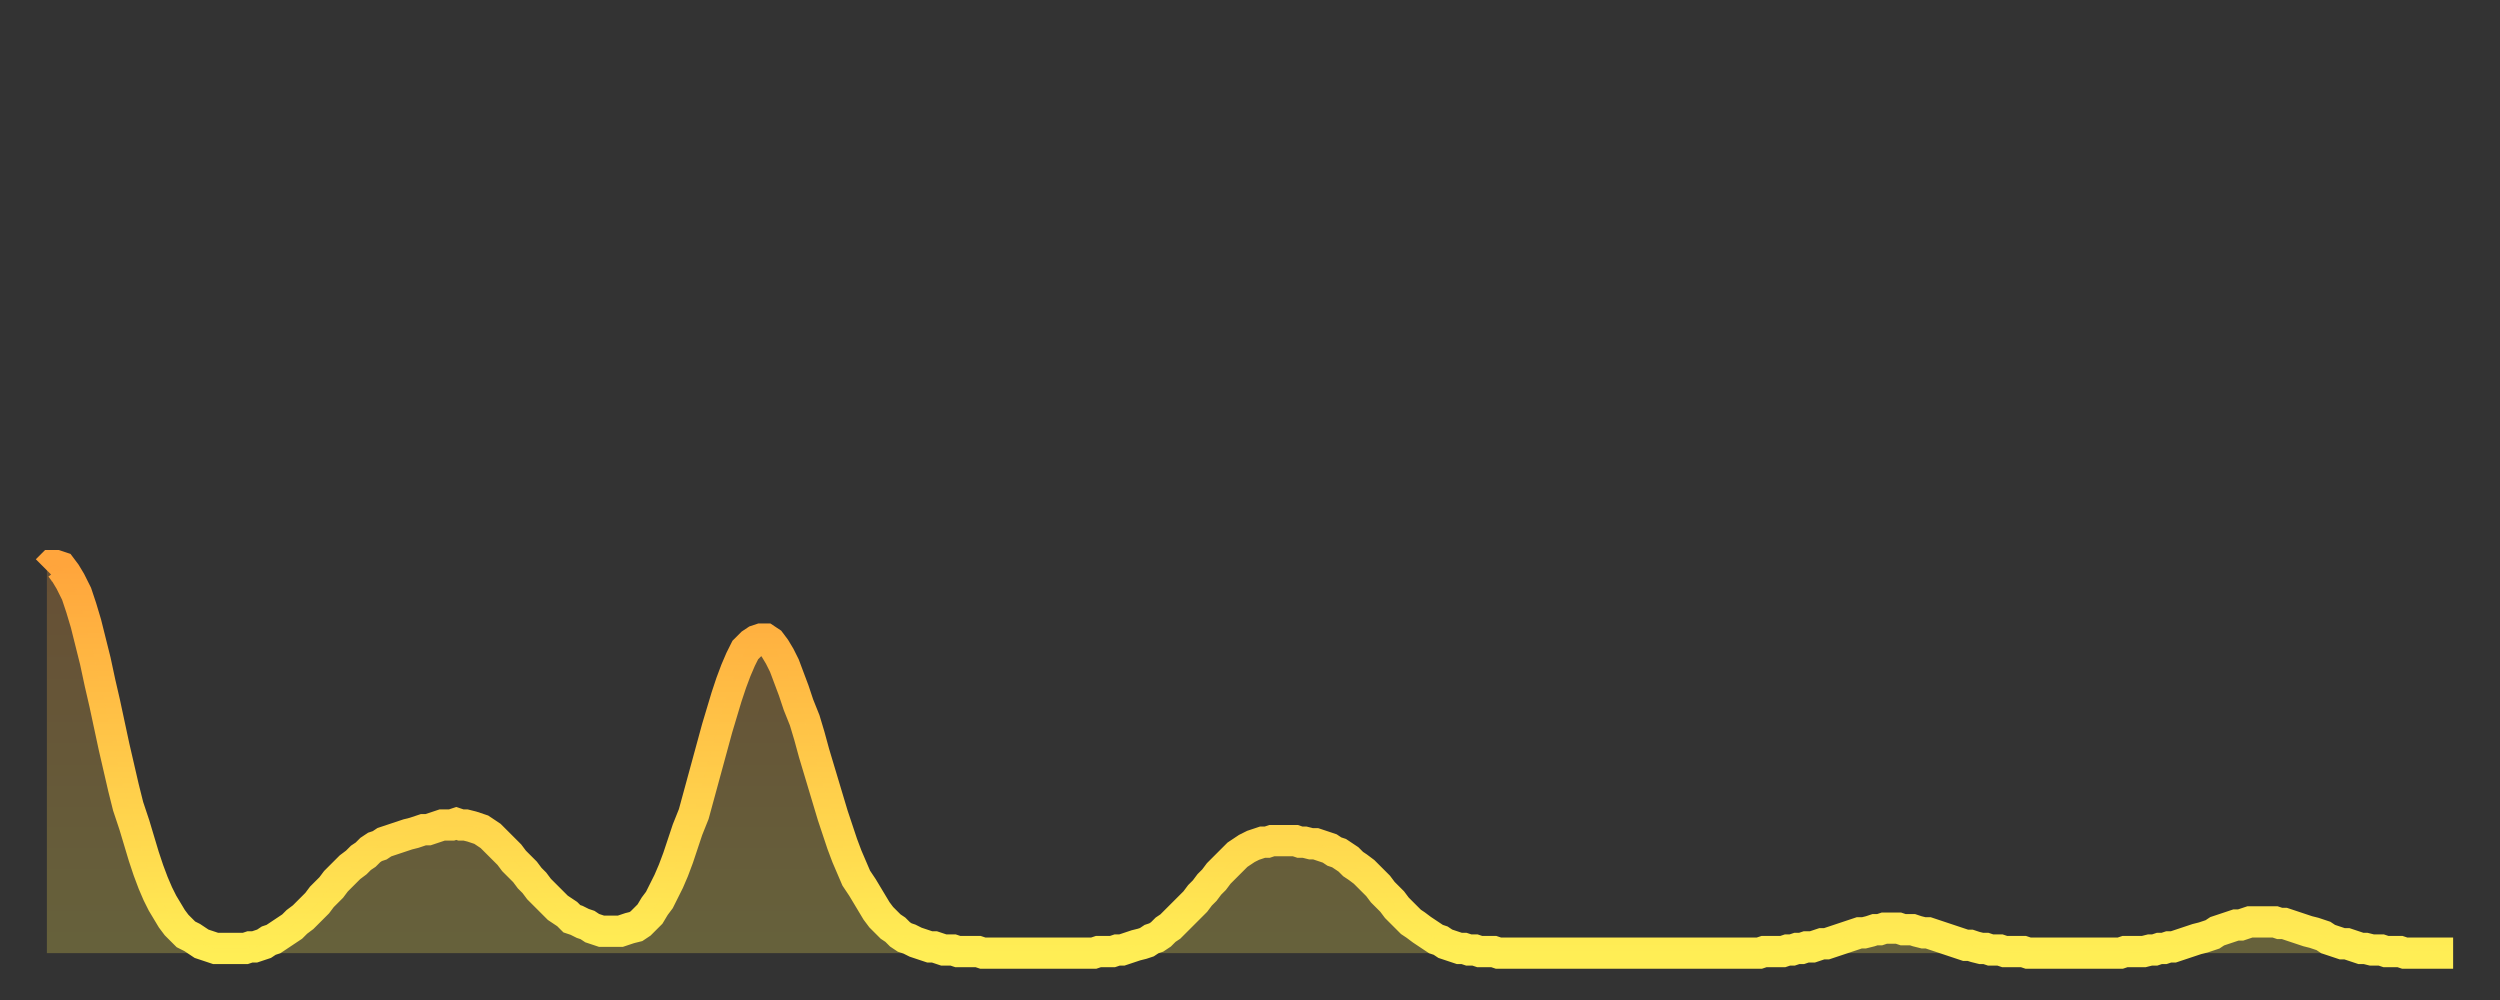
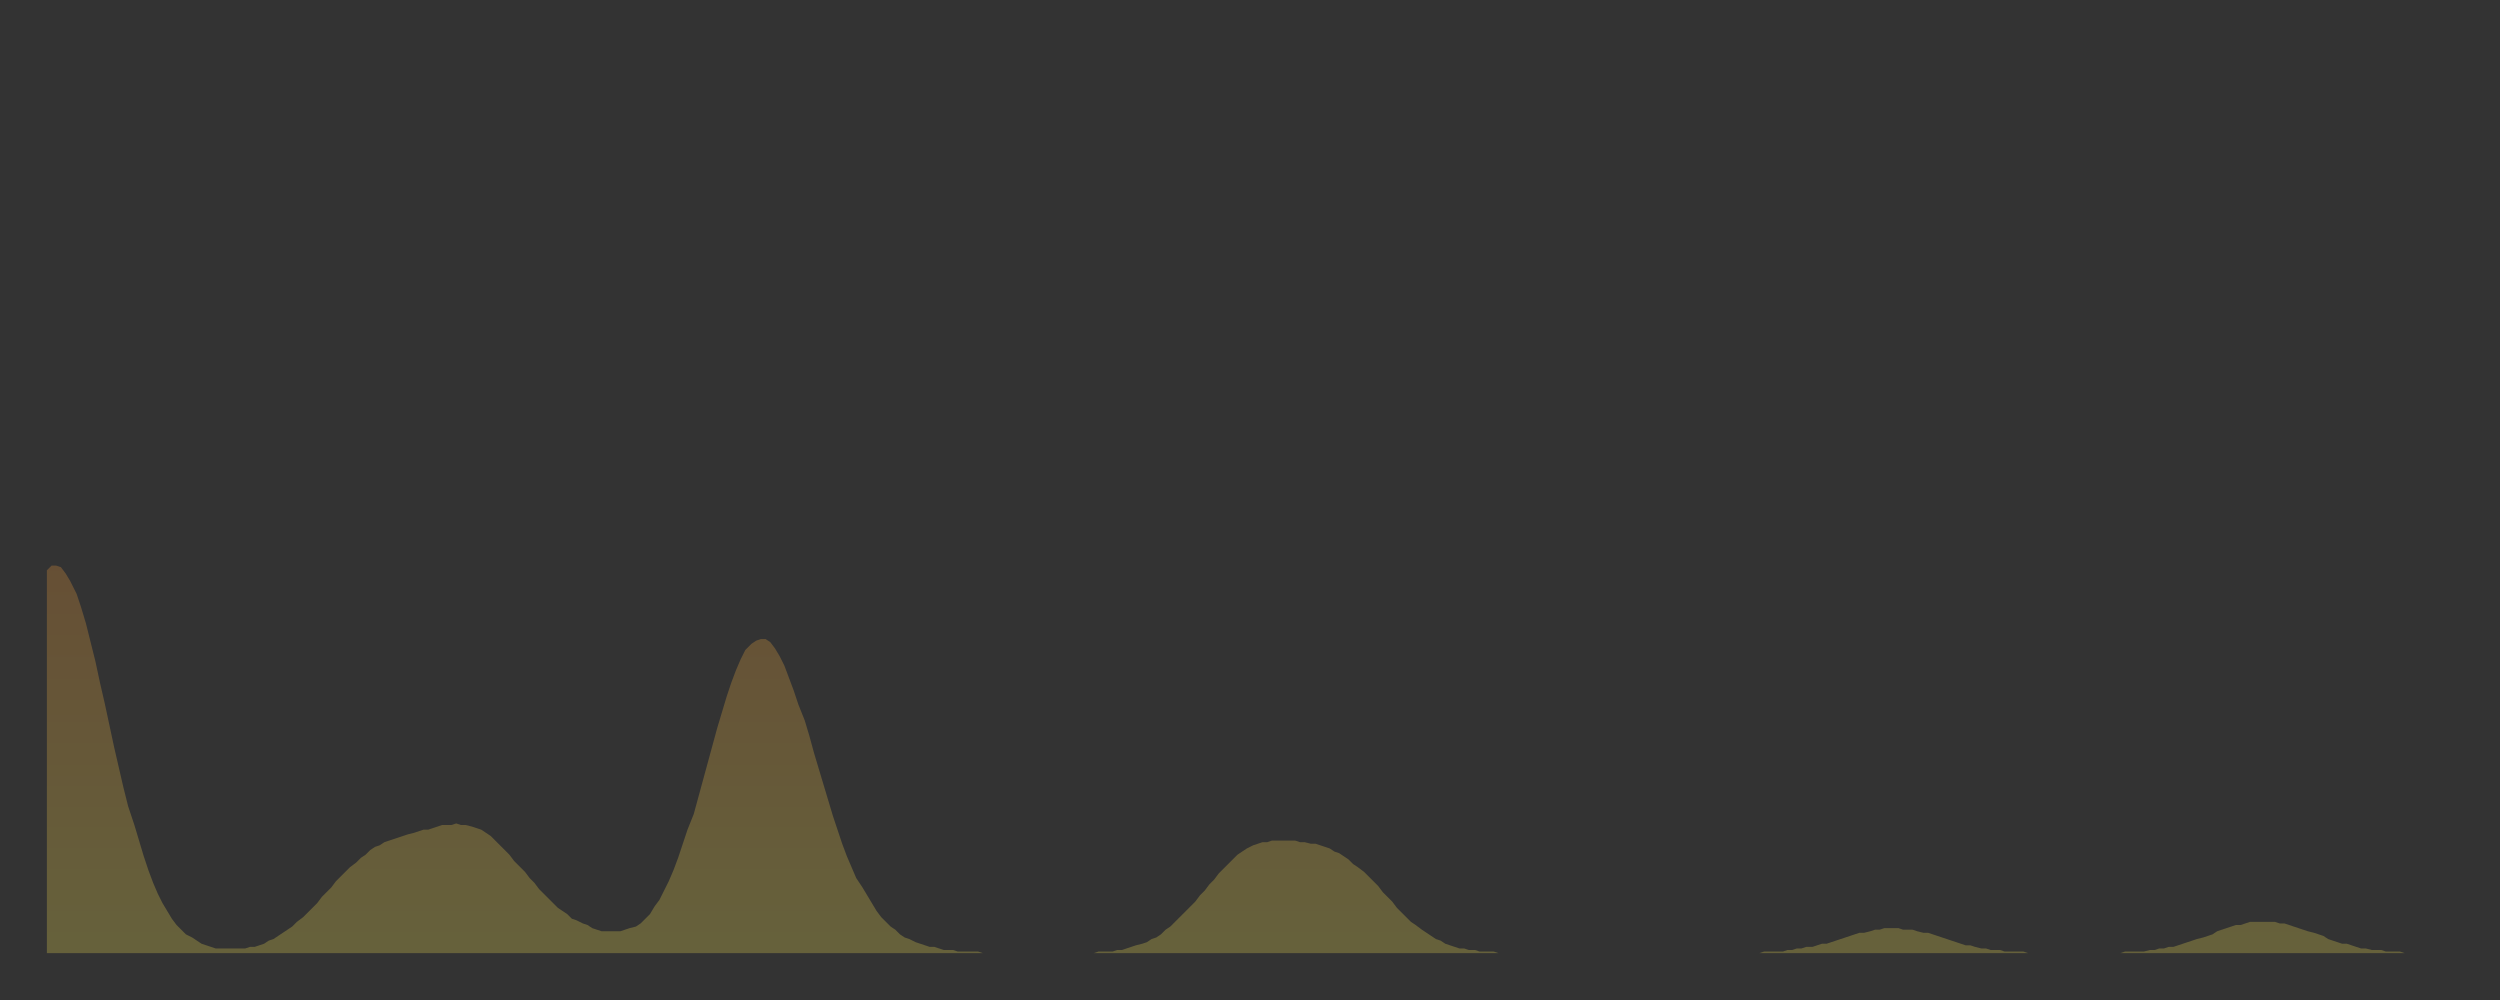
<svg xmlns="http://www.w3.org/2000/svg" baseProfile="full" height="64" version="1.1" width="160">
  <rect width="100%" height="100%" fill="#333333" stroke="none" />
  <defs>
    <linearGradient id="id265074" x1="0" x2="0" y1="0" y2="1">
      <stop offset="0%" stop-color="#ffa53c" />
      <stop offset="50%" stop-color="#ffc949" />
      <stop offset="100%" stop-color="#ffee55" />
    </linearGradient>
  </defs>
  <g transform="translate(3,3)">
    <g>
-       <path d="M 0.0 33.5 L 0.3 33.2 0.6 33.2 0.9 33.3 1.2 33.7 1.5 34.2 1.9 35.0 2.2 35.9 2.5 36.9 2.8 38.1 3.1 39.3 3.4 40.7 3.7 42.0 4.0 43.4 4.3 44.8 4.6 46.1 4.9 47.4 5.2 48.6 5.6 49.8 5.9 50.8 6.2 51.8 6.5 52.7 6.8 53.5 7.1 54.2 7.4 54.8 7.7 55.3 8.0 55.8 8.3 56.2 8.6 56.5 8.9 56.8 9.3 57.0 9.6 57.2 9.9 57.4 10.2 57.5 10.5 57.6 10.8 57.7 11.1 57.7 11.4 57.7 11.7 57.7 12.0 57.7 12.3 57.7 12.7 57.7 13.0 57.6 13.3 57.6 13.6 57.5 13.9 57.4 14.2 57.2 14.5 57.1 14.8 56.9 15.1 56.7 15.4 56.5 15.7 56.3 16.0 56.0 16.4 55.7 16.7 55.4 17.0 55.1 17.3 54.8 17.6 54.4 17.9 54.1 18.2 53.8 18.5 53.4 18.8 53.1 19.1 52.8 19.4 52.5 19.8 52.2 20.1 51.9 20.4 51.7 20.7 51.4 21.0 51.2 21.3 51.1 21.6 50.9 21.9 50.8 22.2 50.7 22.5 50.6 22.8 50.5 23.1 50.4 23.5 50.3 23.8 50.2 24.1 50.1 24.4 50.1 24.7 50.0 25.0 49.9 25.3 49.8 25.6 49.8 25.9 49.8 26.2 49.7 26.5 49.8 26.8 49.8 27.2 49.9 27.5 50.0 27.8 50.1 28.1 50.3 28.4 50.5 28.7 50.8 29.0 51.1 29.3 51.4 29.6 51.7 29.9 52.1 30.2 52.4 30.6 52.8 30.9 53.2 31.2 53.5 31.5 53.9 31.8 54.2 32.1 54.5 32.4 54.8 32.7 55.1 33.0 55.3 33.3 55.5 33.6 55.8 33.9 55.9 34.3 56.1 34.6 56.2 34.9 56.4 35.2 56.5 35.5 56.6 35.8 56.6 36.1 56.6 36.4 56.6 36.7 56.6 37.0 56.5 37.3 56.4 37.7 56.3 38.0 56.1 38.3 55.8 38.6 55.5 38.9 55.0 39.2 54.6 39.5 54.0 39.8 53.4 40.1 52.7 40.4 51.9 40.7 51.0 41.0 50.1 41.4 49.1 41.7 48.0 42.0 46.9 42.3 45.8 42.6 44.7 42.9 43.6 43.2 42.6 43.5 41.6 43.8 40.7 44.1 39.9 44.4 39.2 44.7 38.6 45.1 38.2 45.4 38.0 45.7 37.9 46.0 37.9 46.3 38.1 46.6 38.5 46.9 39.0 47.2 39.6 47.5 40.4 47.8 41.2 48.1 42.1 48.5 43.1 48.8 44.1 49.1 45.2 49.4 46.2 49.7 47.2 50.0 48.2 50.3 49.2 50.6 50.1 50.9 51.0 51.2 51.8 51.5 52.5 51.8 53.2 52.2 53.8 52.5 54.3 52.8 54.8 53.1 55.3 53.4 55.7 53.7 56.0 54.0 56.3 54.3 56.5 54.6 56.8 54.9 57.0 55.2 57.1 55.6 57.3 55.9 57.4 56.2 57.5 56.5 57.6 56.8 57.6 57.1 57.7 57.4 57.8 57.7 57.8 58.0 57.8 58.3 57.9 58.6 57.9 58.9 57.9 59.3 57.9 59.6 57.9 59.9 58.0 60.2 58.0 60.5 58.0 60.8 58.0 61.1 58.0 61.4 58.0 61.7 58.0 62.0 58.0 62.3 58.0 62.6 58.0 63.0 58.0 63.3 58.0 63.6 58.0 63.9 58.0 64.2 58.0 64.5 58.0 64.8 58.0 65.1 58.0 65.4 58.0 65.7 58.0 66.0 58.0 66.4 58.0 66.7 58.0 67.0 58.0 67.3 57.9 67.6 57.9 67.9 57.9 68.2 57.9 68.5 57.8 68.8 57.8 69.1 57.7 69.4 57.6 69.7 57.5 70.1 57.4 70.4 57.3 70.7 57.1 71.0 57.0 71.3 56.8 71.6 56.5 71.9 56.3 72.2 56.0 72.5 55.7 72.8 55.4 73.1 55.1 73.5 54.7 73.8 54.3 74.1 54.0 74.4 53.6 74.7 53.3 75.0 52.9 75.3 52.6 75.6 52.3 75.9 52.0 76.2 51.7 76.5 51.5 76.8 51.3 77.2 51.1 77.5 51.0 77.8 50.9 78.1 50.9 78.4 50.8 78.7 50.8 79.0 50.8 79.3 50.8 79.6 50.8 79.9 50.8 80.2 50.9 80.5 50.9 80.9 51.0 81.2 51.0 81.5 51.1 81.8 51.2 82.1 51.3 82.4 51.5 82.7 51.6 83.0 51.8 83.3 52.0 83.6 52.3 83.9 52.5 84.3 52.8 84.6 53.1 84.9 53.4 85.2 53.7 85.5 54.1 85.8 54.4 86.1 54.7 86.4 55.1 86.7 55.4 87.0 55.7 87.3 56.0 87.6 56.2 88.0 56.5 88.3 56.7 88.6 56.9 88.9 57.1 89.2 57.2 89.5 57.4 89.8 57.5 90.1 57.6 90.4 57.7 90.7 57.7 91.0 57.8 91.4 57.8 91.7 57.9 92.0 57.9 92.3 57.9 92.6 57.9 92.9 58.0 93.2 58.0 93.5 58.0 93.8 58.0 94.1 58.0 94.4 58.0 94.7 58.0 95.1 58.0 95.4 58.0 95.7 58.0 96.0 58.0 96.3 58.0 96.6 58.0 96.9 58.0 97.2 58.0 97.5 58.0 97.8 58.0 98.1 58.0 98.4 58.0 98.8 58.0 99.1 58.0 99.4 58.0 99.7 58.0 100.0 58.0 100.3 58.0 100.6 58.0 100.9 58.0 101.2 58.0 101.5 58.0 101.8 58.0 102.2 58.0 102.5 58.0 102.8 58.0 103.1 58.0 103.4 58.0 103.7 58.0 104.0 58.0 104.3 58.0 104.6 58.0 104.9 58.0 105.2 58.0 105.5 58.0 105.9 58.0 106.2 58.0 106.5 58.0 106.8 58.0 107.1 58.0 107.4 58.0 107.7 58.0 108.0 58.0 108.3 58.0 108.6 58.0 108.9 58.0 109.3 58.0 109.6 58.0 109.9 57.9 110.2 57.9 110.5 57.9 110.8 57.9 111.1 57.9 111.4 57.8 111.7 57.8 112.0 57.7 112.3 57.7 112.6 57.6 113.0 57.6 113.3 57.5 113.6 57.4 113.9 57.4 114.2 57.3 114.5 57.2 114.8 57.1 115.1 57.0 115.4 56.9 115.7 56.8 116.0 56.7 116.3 56.7 116.7 56.6 117.0 56.5 117.3 56.5 117.6 56.4 117.9 56.4 118.2 56.4 118.5 56.4 118.8 56.5 119.1 56.5 119.4 56.5 119.7 56.6 120.1 56.7 120.4 56.7 120.7 56.8 121.0 56.9 121.3 57.0 121.6 57.1 121.9 57.2 122.2 57.3 122.5 57.4 122.8 57.5 123.1 57.5 123.4 57.6 123.8 57.7 124.1 57.7 124.4 57.8 124.7 57.8 125.0 57.8 125.3 57.9 125.6 57.9 125.9 57.9 126.2 57.9 126.5 57.9 126.8 58.0 127.2 58.0 127.5 58.0 127.8 58.0 128.1 58.0 128.4 58.0 128.7 58.0 129.0 58.0 129.3 58.0 129.6 58.0 129.9 58.0 130.2 58.0 130.5 58.0 130.9 58.0 131.2 58.0 131.5 58.0 131.8 58.0 132.1 58.0 132.4 58.0 132.7 58.0 133.0 57.9 133.3 57.9 133.6 57.9 133.9 57.9 134.2 57.9 134.6 57.8 134.9 57.8 135.2 57.7 135.5 57.7 135.8 57.6 136.1 57.6 136.4 57.5 136.7 57.4 137.0 57.3 137.3 57.2 137.6 57.1 138.0 57.0 138.3 56.9 138.6 56.8 138.9 56.6 139.2 56.5 139.5 56.4 139.8 56.3 140.1 56.2 140.4 56.2 140.7 56.1 141.0 56.0 141.3 56.0 141.7 56.0 142.0 56.0 142.3 56.0 142.6 56.0 142.9 56.1 143.2 56.1 143.5 56.2 143.8 56.3 144.1 56.4 144.4 56.5 144.7 56.6 145.1 56.7 145.4 56.8 145.7 56.9 146.0 57.1 146.3 57.2 146.6 57.3 146.9 57.4 147.2 57.4 147.5 57.5 147.8 57.6 148.1 57.7 148.4 57.7 148.8 57.8 149.1 57.8 149.4 57.8 149.7 57.9 150.0 57.9 150.3 57.9 150.6 57.9 150.9 58.0 151.2 58.0 151.5 58.0 151.8 58.0 152.1 58.0 152.5 58.0 152.8 58.0 153.1 58.0 153.4 58.0 153.7 58.0 154.0 58.0" fill="none" id="graph-curve" opacity="1" stroke="url(#id265074)" stroke-width="2" />
      <path d="M 0 58 L 0.0 33.5 0.3 33.2 0.6 33.2 0.9 33.3 1.2 33.7 1.5 34.2 1.9 35.0 2.2 35.9 2.5 36.9 2.8 38.1 3.1 39.3 3.4 40.7 3.7 42.0 4.0 43.4 4.3 44.8 4.6 46.1 4.9 47.4 5.2 48.6 5.6 49.8 5.9 50.8 6.2 51.8 6.5 52.7 6.8 53.5 7.1 54.2 7.4 54.8 7.7 55.3 8.0 55.8 8.3 56.2 8.6 56.5 8.9 56.8 9.3 57.0 9.6 57.2 9.9 57.4 10.2 57.5 10.5 57.6 10.8 57.7 11.1 57.7 11.4 57.7 11.7 57.7 12.0 57.7 12.3 57.7 12.7 57.7 13.0 57.6 13.3 57.6 13.6 57.5 13.9 57.4 14.2 57.2 14.5 57.1 14.8 56.9 15.1 56.7 15.4 56.5 15.7 56.3 16.0 56.0 16.4 55.7 16.7 55.4 17.0 55.1 17.3 54.8 17.6 54.4 17.9 54.1 18.2 53.8 18.5 53.4 18.8 53.1 19.1 52.8 19.4 52.5 19.8 52.2 20.1 51.9 20.4 51.7 20.7 51.4 21.0 51.2 21.3 51.1 21.6 50.9 21.9 50.8 22.2 50.7 22.5 50.6 22.8 50.5 23.1 50.4 23.5 50.3 23.8 50.2 24.1 50.1 24.4 50.1 24.7 50.0 25.0 49.9 25.3 49.8 25.6 49.8 25.9 49.8 26.2 49.7 26.5 49.8 26.8 49.8 27.2 49.9 27.5 50.0 27.8 50.1 28.1 50.3 28.4 50.5 28.7 50.8 29.0 51.1 29.3 51.4 29.6 51.7 29.9 52.1 30.2 52.4 30.6 52.8 30.9 53.2 31.2 53.5 31.5 53.9 31.8 54.2 32.1 54.5 32.4 54.8 32.7 55.1 33.0 55.3 33.3 55.5 33.6 55.8 33.9 55.9 34.3 56.1 34.6 56.2 34.9 56.4 35.2 56.5 35.5 56.6 35.8 56.6 36.1 56.6 36.4 56.6 36.7 56.6 37.0 56.5 37.3 56.4 37.7 56.3 38.0 56.1 38.3 55.8 38.6 55.5 38.9 55.0 39.2 54.6 39.5 54.0 39.8 53.4 40.1 52.7 40.4 51.9 40.7 51.0 41.0 50.1 41.4 49.1 41.7 48.0 42.0 46.9 42.3 45.8 42.6 44.7 42.9 43.6 43.2 42.6 43.5 41.6 43.8 40.7 44.1 39.9 44.4 39.2 44.7 38.6 45.1 38.2 45.4 38.0 45.7 37.9 46.0 37.9 46.3 38.1 46.6 38.5 46.9 39.0 47.2 39.6 47.5 40.4 47.8 41.2 48.1 42.1 48.5 43.1 48.8 44.1 49.1 45.2 49.4 46.2 49.7 47.2 50.0 48.2 50.3 49.2 50.6 50.1 50.9 51.0 51.2 51.8 51.5 52.5 51.8 53.2 52.2 53.8 52.5 54.3 52.8 54.8 53.1 55.3 53.4 55.7 53.7 56.0 54.0 56.3 54.3 56.5 54.6 56.8 54.9 57.0 55.2 57.1 55.6 57.3 55.9 57.4 56.2 57.5 56.5 57.6 56.8 57.6 57.1 57.7 57.4 57.8 57.7 57.8 58.0 57.8 58.3 57.9 58.6 57.9 58.9 57.9 59.3 57.9 59.6 57.9 59.9 58.0 60.2 58.0 60.5 58.0 60.8 58.0 61.1 58.0 61.4 58.0 61.7 58.0 62.0 58.0 62.3 58.0 62.6 58.0 63.0 58.0 63.3 58.0 63.6 58.0 63.9 58.0 64.2 58.0 64.5 58.0 64.8 58.0 65.1 58.0 65.4 58.0 65.7 58.0 66.0 58.0 66.4 58.0 66.7 58.0 67.0 58.0 67.3 57.9 67.6 57.9 67.9 57.9 68.2 57.9 68.5 57.8 68.8 57.8 69.1 57.7 69.4 57.6 69.7 57.5 70.1 57.4 70.4 57.3 70.7 57.1 71.0 57.0 71.3 56.8 71.6 56.5 71.9 56.3 72.2 56.0 72.5 55.7 72.8 55.4 73.1 55.1 73.5 54.7 73.8 54.3 74.1 54.0 74.4 53.6 74.7 53.3 75.0 52.9 75.3 52.6 75.6 52.3 75.9 52.0 76.2 51.7 76.5 51.5 76.8 51.3 77.2 51.1 77.5 51.0 77.8 50.9 78.1 50.9 78.4 50.8 78.7 50.8 79.0 50.8 79.3 50.8 79.6 50.8 79.9 50.8 80.2 50.9 80.5 50.9 80.9 51.0 81.2 51.0 81.5 51.1 81.8 51.2 82.1 51.3 82.4 51.5 82.7 51.6 83.0 51.8 83.3 52.0 83.6 52.3 83.9 52.5 84.3 52.8 84.6 53.1 84.9 53.4 85.2 53.7 85.5 54.1 85.8 54.4 86.1 54.7 86.4 55.1 86.7 55.4 87.0 55.7 87.3 56.0 87.6 56.2 88.0 56.5 88.3 56.7 88.6 56.9 88.9 57.1 89.2 57.2 89.5 57.4 89.8 57.5 90.1 57.6 90.4 57.7 90.7 57.7 91.0 57.8 91.4 57.8 91.7 57.9 92.0 57.9 92.3 57.9 92.6 57.9 92.9 58.0 93.2 58.0 93.5 58.0 93.8 58.0 94.1 58.0 94.4 58.0 94.7 58.0 95.1 58.0 95.4 58.0 95.7 58.0 96.0 58.0 96.3 58.0 96.6 58.0 96.9 58.0 97.2 58.0 97.5 58.0 97.8 58.0 98.1 58.0 98.4 58.0 98.8 58.0 99.1 58.0 99.4 58.0 99.7 58.0 100.0 58.0 100.3 58.0 100.6 58.0 100.9 58.0 101.2 58.0 101.5 58.0 101.8 58.0 102.2 58.0 102.5 58.0 102.8 58.0 103.1 58.0 103.4 58.0 103.7 58.0 104.0 58.0 104.3 58.0 104.6 58.0 104.9 58.0 105.2 58.0 105.5 58.0 105.9 58.0 106.2 58.0 106.5 58.0 106.8 58.0 107.1 58.0 107.4 58.0 107.7 58.0 108.0 58.0 108.3 58.0 108.6 58.0 108.9 58.0 109.3 58.0 109.6 58.0 109.9 57.9 110.2 57.9 110.5 57.9 110.8 57.9 111.1 57.9 111.4 57.8 111.7 57.8 112.0 57.7 112.3 57.7 112.6 57.6 113.0 57.6 113.3 57.5 113.6 57.4 113.9 57.4 114.2 57.3 114.5 57.2 114.8 57.1 115.1 57.0 115.4 56.9 115.7 56.8 116.0 56.7 116.3 56.7 116.7 56.6 117.0 56.5 117.3 56.5 117.6 56.4 117.9 56.4 118.2 56.4 118.5 56.4 118.8 56.5 119.1 56.5 119.4 56.5 119.7 56.6 120.1 56.7 120.4 56.7 120.7 56.8 121.0 56.9 121.3 57.0 121.6 57.1 121.9 57.2 122.2 57.3 122.5 57.4 122.8 57.5 123.1 57.5 123.4 57.6 123.8 57.7 124.1 57.7 124.4 57.8 124.7 57.8 125.0 57.8 125.3 57.9 125.6 57.9 125.9 57.9 126.2 57.9 126.5 57.9 126.8 58.0 127.2 58.0 127.5 58.0 127.8 58.0 128.1 58.0 128.4 58.0 128.7 58.0 129.0 58.0 129.3 58.0 129.6 58.0 129.9 58.0 130.2 58.0 130.5 58.0 130.9 58.0 131.2 58.0 131.5 58.0 131.8 58.0 132.1 58.0 132.4 58.0 132.7 58.0 133.0 57.9 133.3 57.9 133.6 57.9 133.9 57.9 134.2 57.9 134.6 57.8 134.9 57.8 135.2 57.7 135.5 57.7 135.8 57.6 136.1 57.6 136.4 57.5 136.7 57.4 137.0 57.3 137.3 57.2 137.6 57.1 138.0 57.0 138.3 56.9 138.6 56.8 138.9 56.6 139.2 56.5 139.5 56.4 139.8 56.3 140.1 56.2 140.4 56.2 140.7 56.1 141.0 56.0 141.3 56.0 141.7 56.0 142.0 56.0 142.3 56.0 142.6 56.0 142.9 56.1 143.2 56.1 143.5 56.2 143.8 56.3 144.1 56.4 144.4 56.5 144.7 56.6 145.1 56.7 145.4 56.8 145.7 56.9 146.0 57.1 146.3 57.2 146.6 57.3 146.9 57.4 147.2 57.4 147.5 57.5 147.8 57.6 148.1 57.7 148.4 57.7 148.8 57.8 149.1 57.8 149.4 57.8 149.7 57.9 150.0 57.9 150.3 57.9 150.6 57.9 150.9 58.0 151.2 58.0 151.5 58.0 151.8 58.0 152.1 58.0 152.5 58.0 152.8 58.0 153.1 58.0 153.4 58.0 153.7 58.0 154.0 58.0 154 58" fill="url(#id265074)" fill-opacity=".25" id="graph-shadow" />
    </g>
  </g>
</svg>